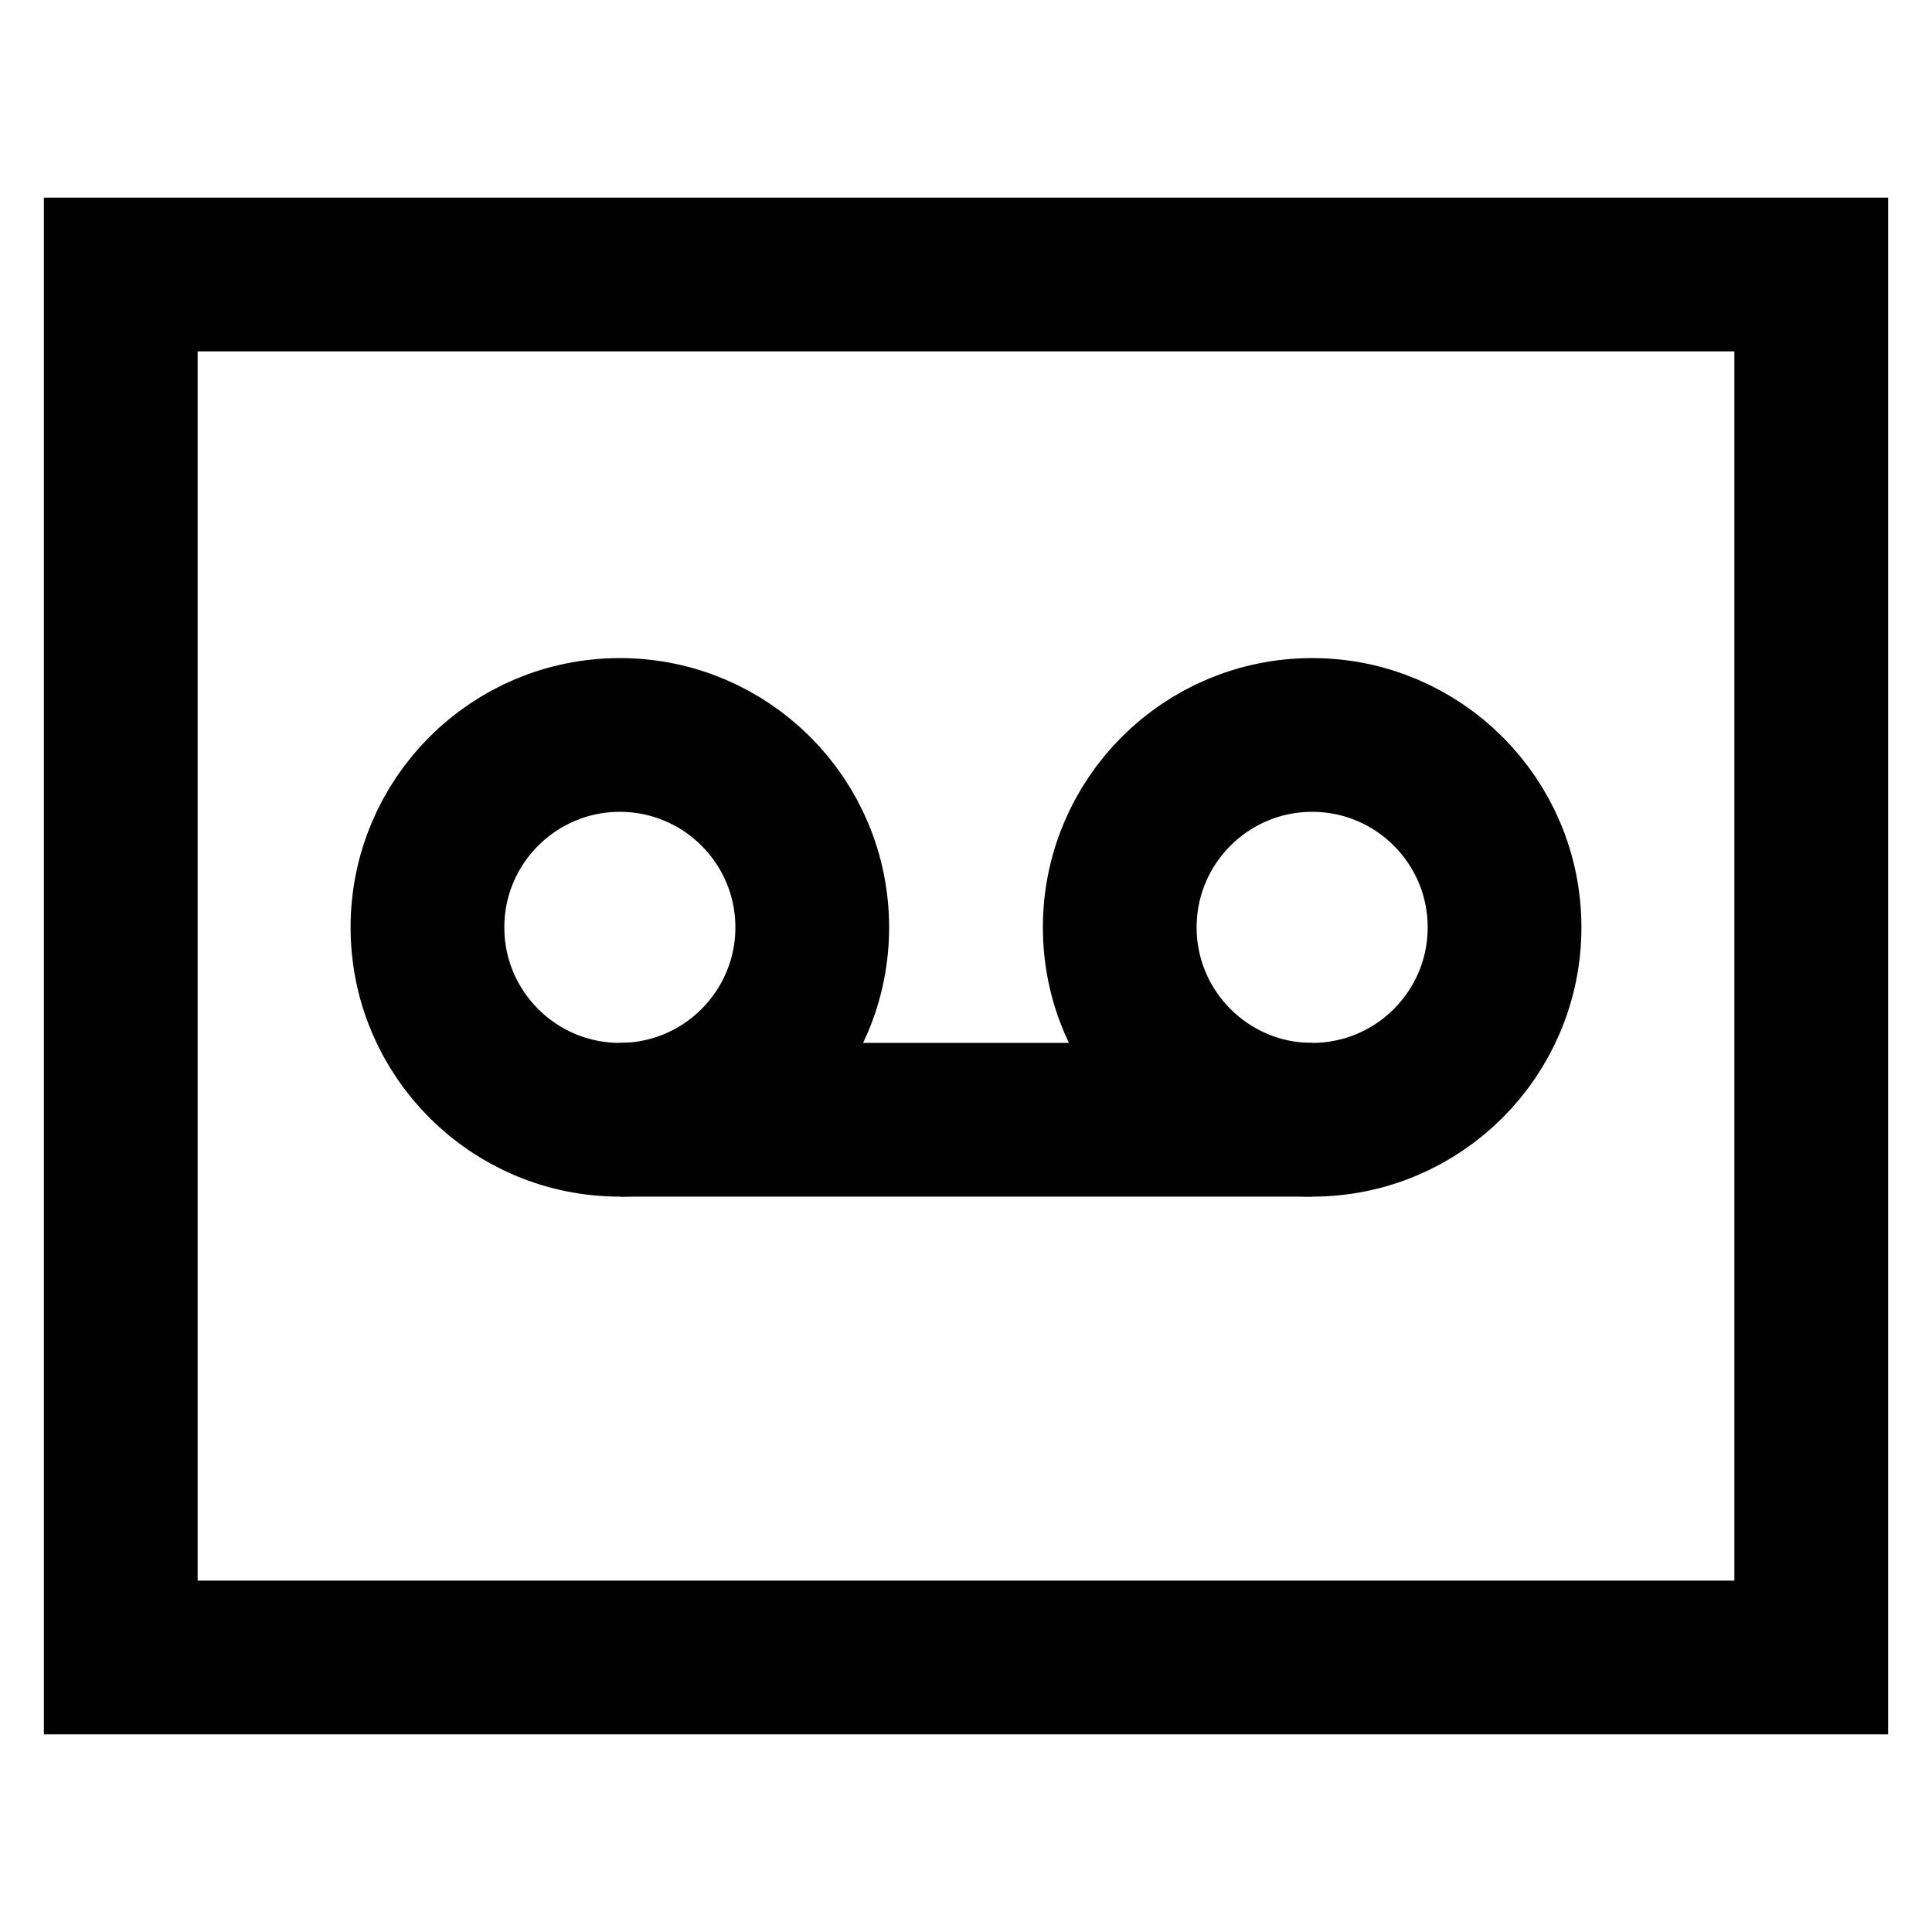
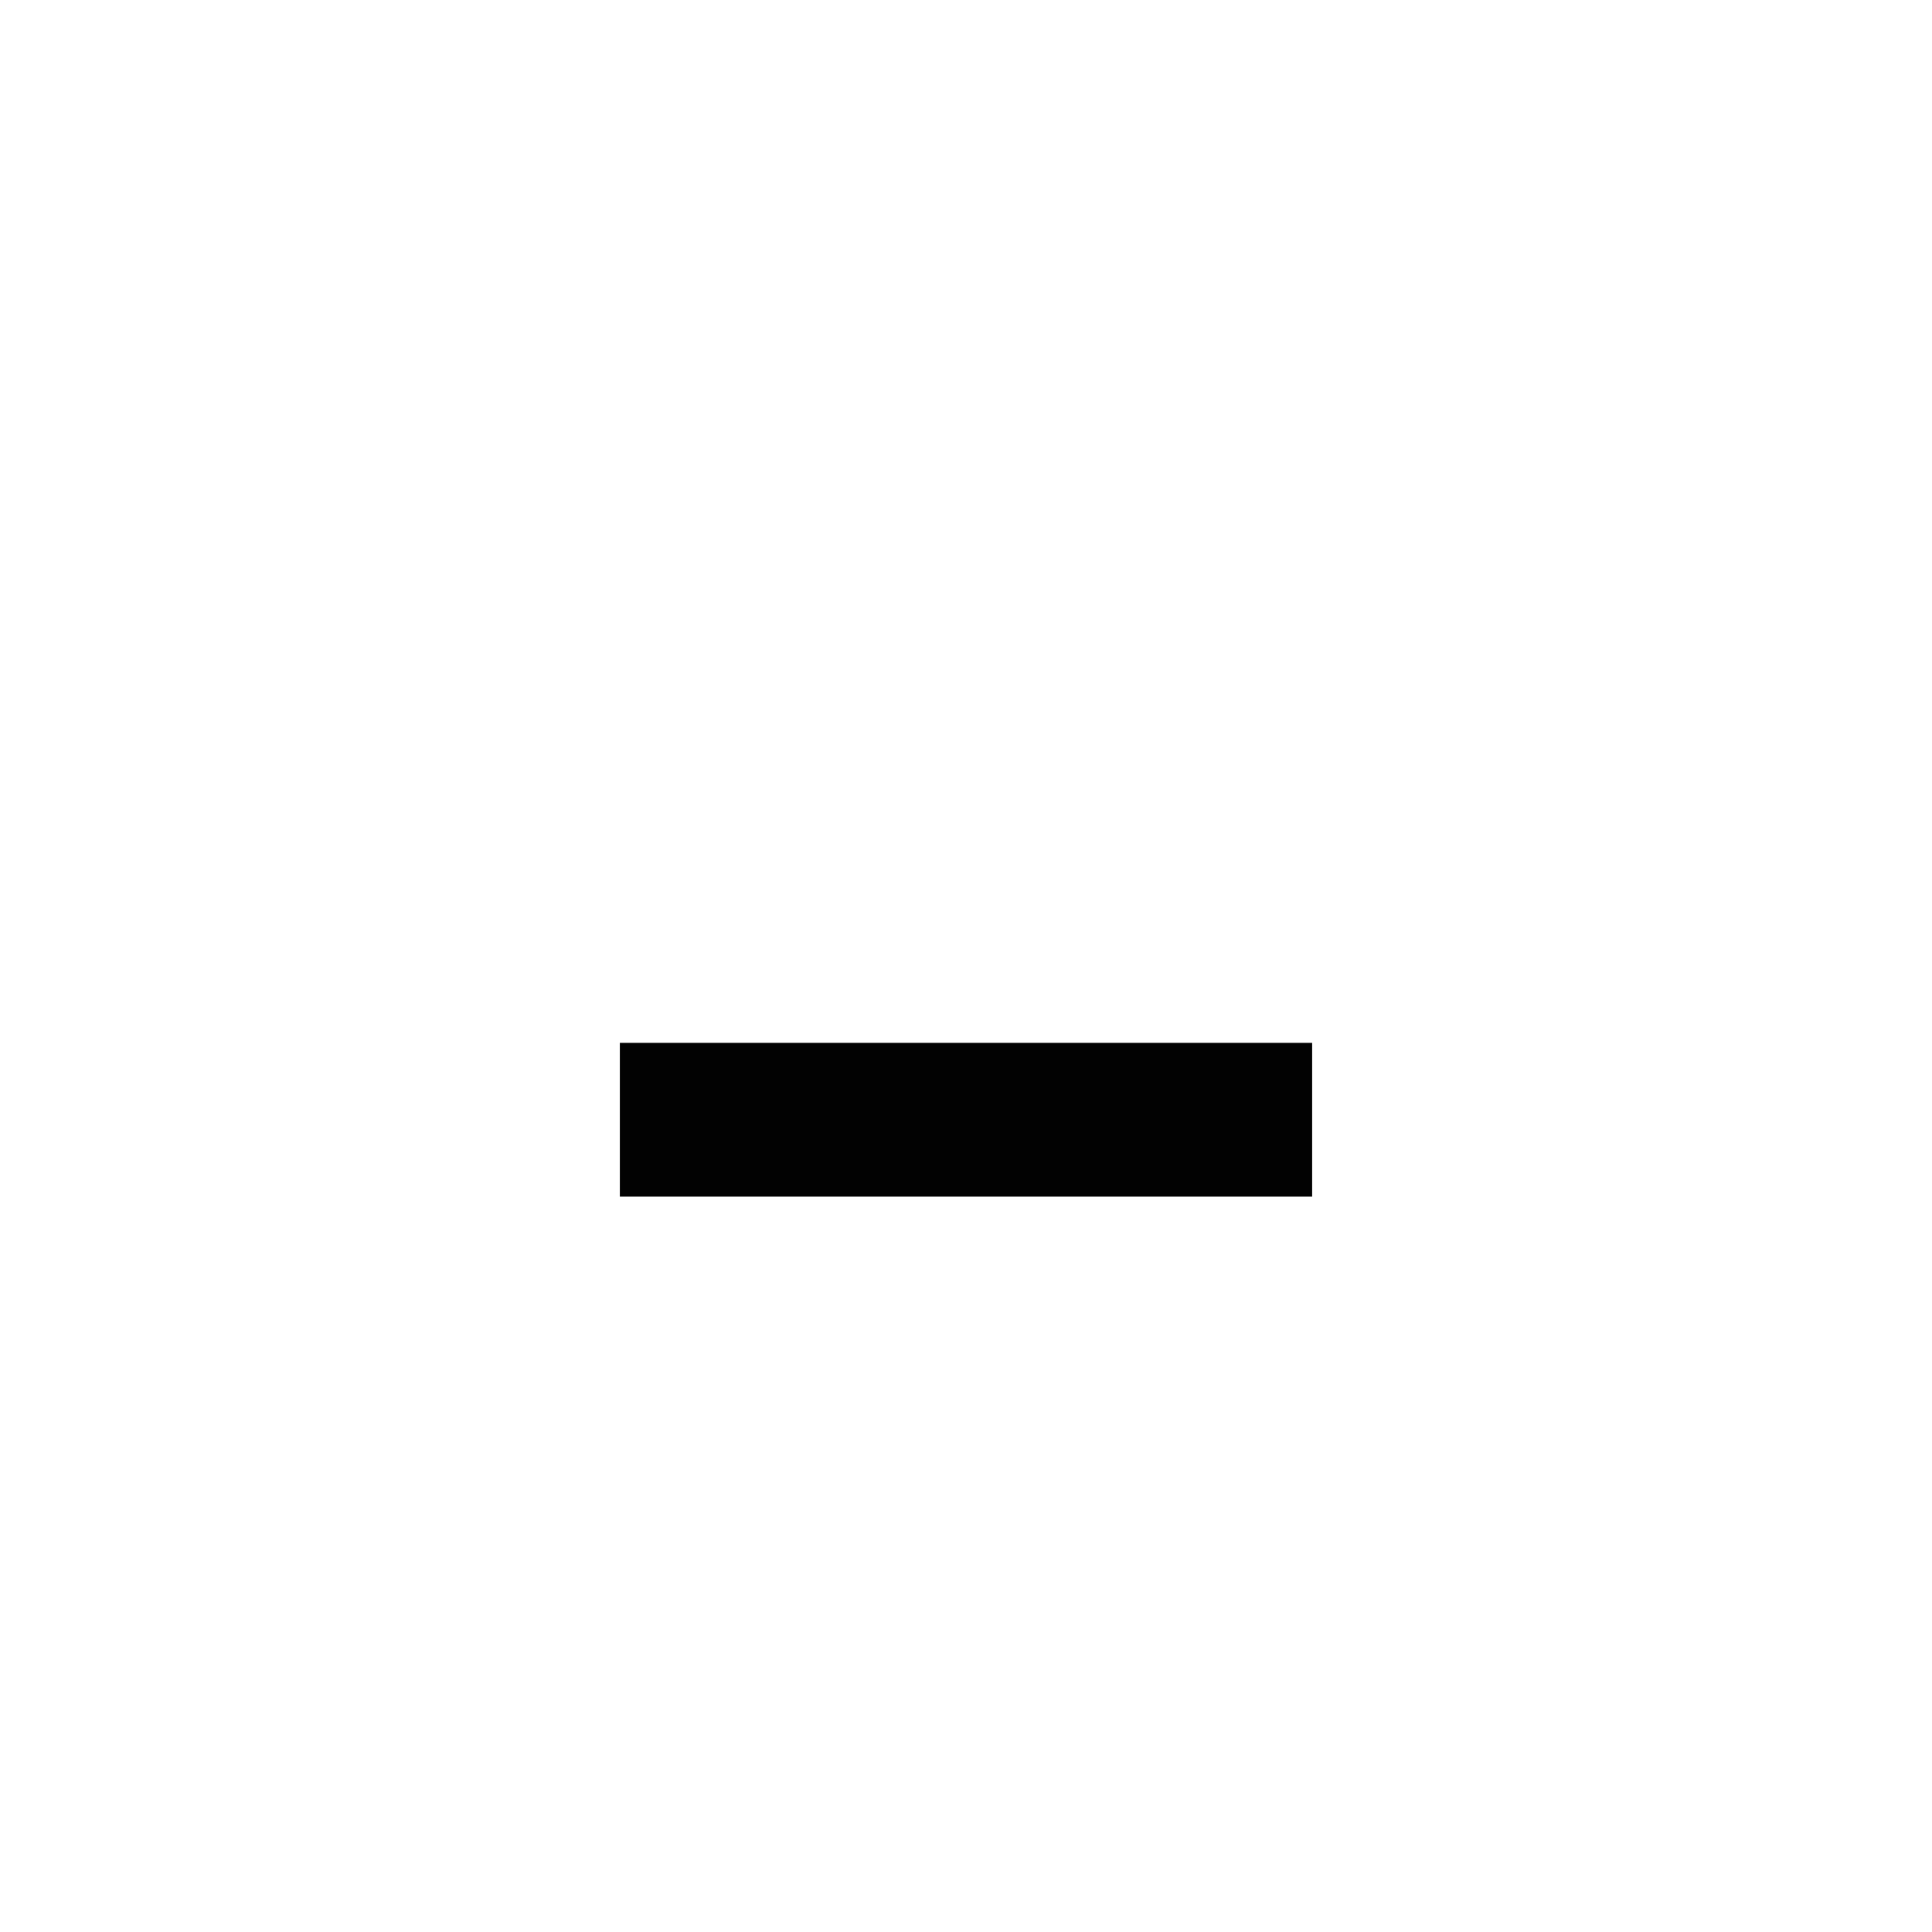
<svg xmlns="http://www.w3.org/2000/svg" width="800px" height="800px" viewBox="0 0 24 24" id="Layer_1" data-name="Layer 1">
  <defs>
    <style>.cls-1{fill:none;stroke:#020202;stroke-miterlimit:10;stroke-width:1.91px;}</style>
  </defs>
-   <rect class="cls-1" x="1.5" y="3.41" width="21" height="17.18" />
-   <circle class="cls-1" cx="7.7" cy="11.52" r="2.39" />
-   <circle class="cls-1" cx="16.3" cy="11.52" r="2.39" />
  <line class="cls-1" x1="7.7" y1="13.91" x2="16.3" y2="13.91" />
</svg>